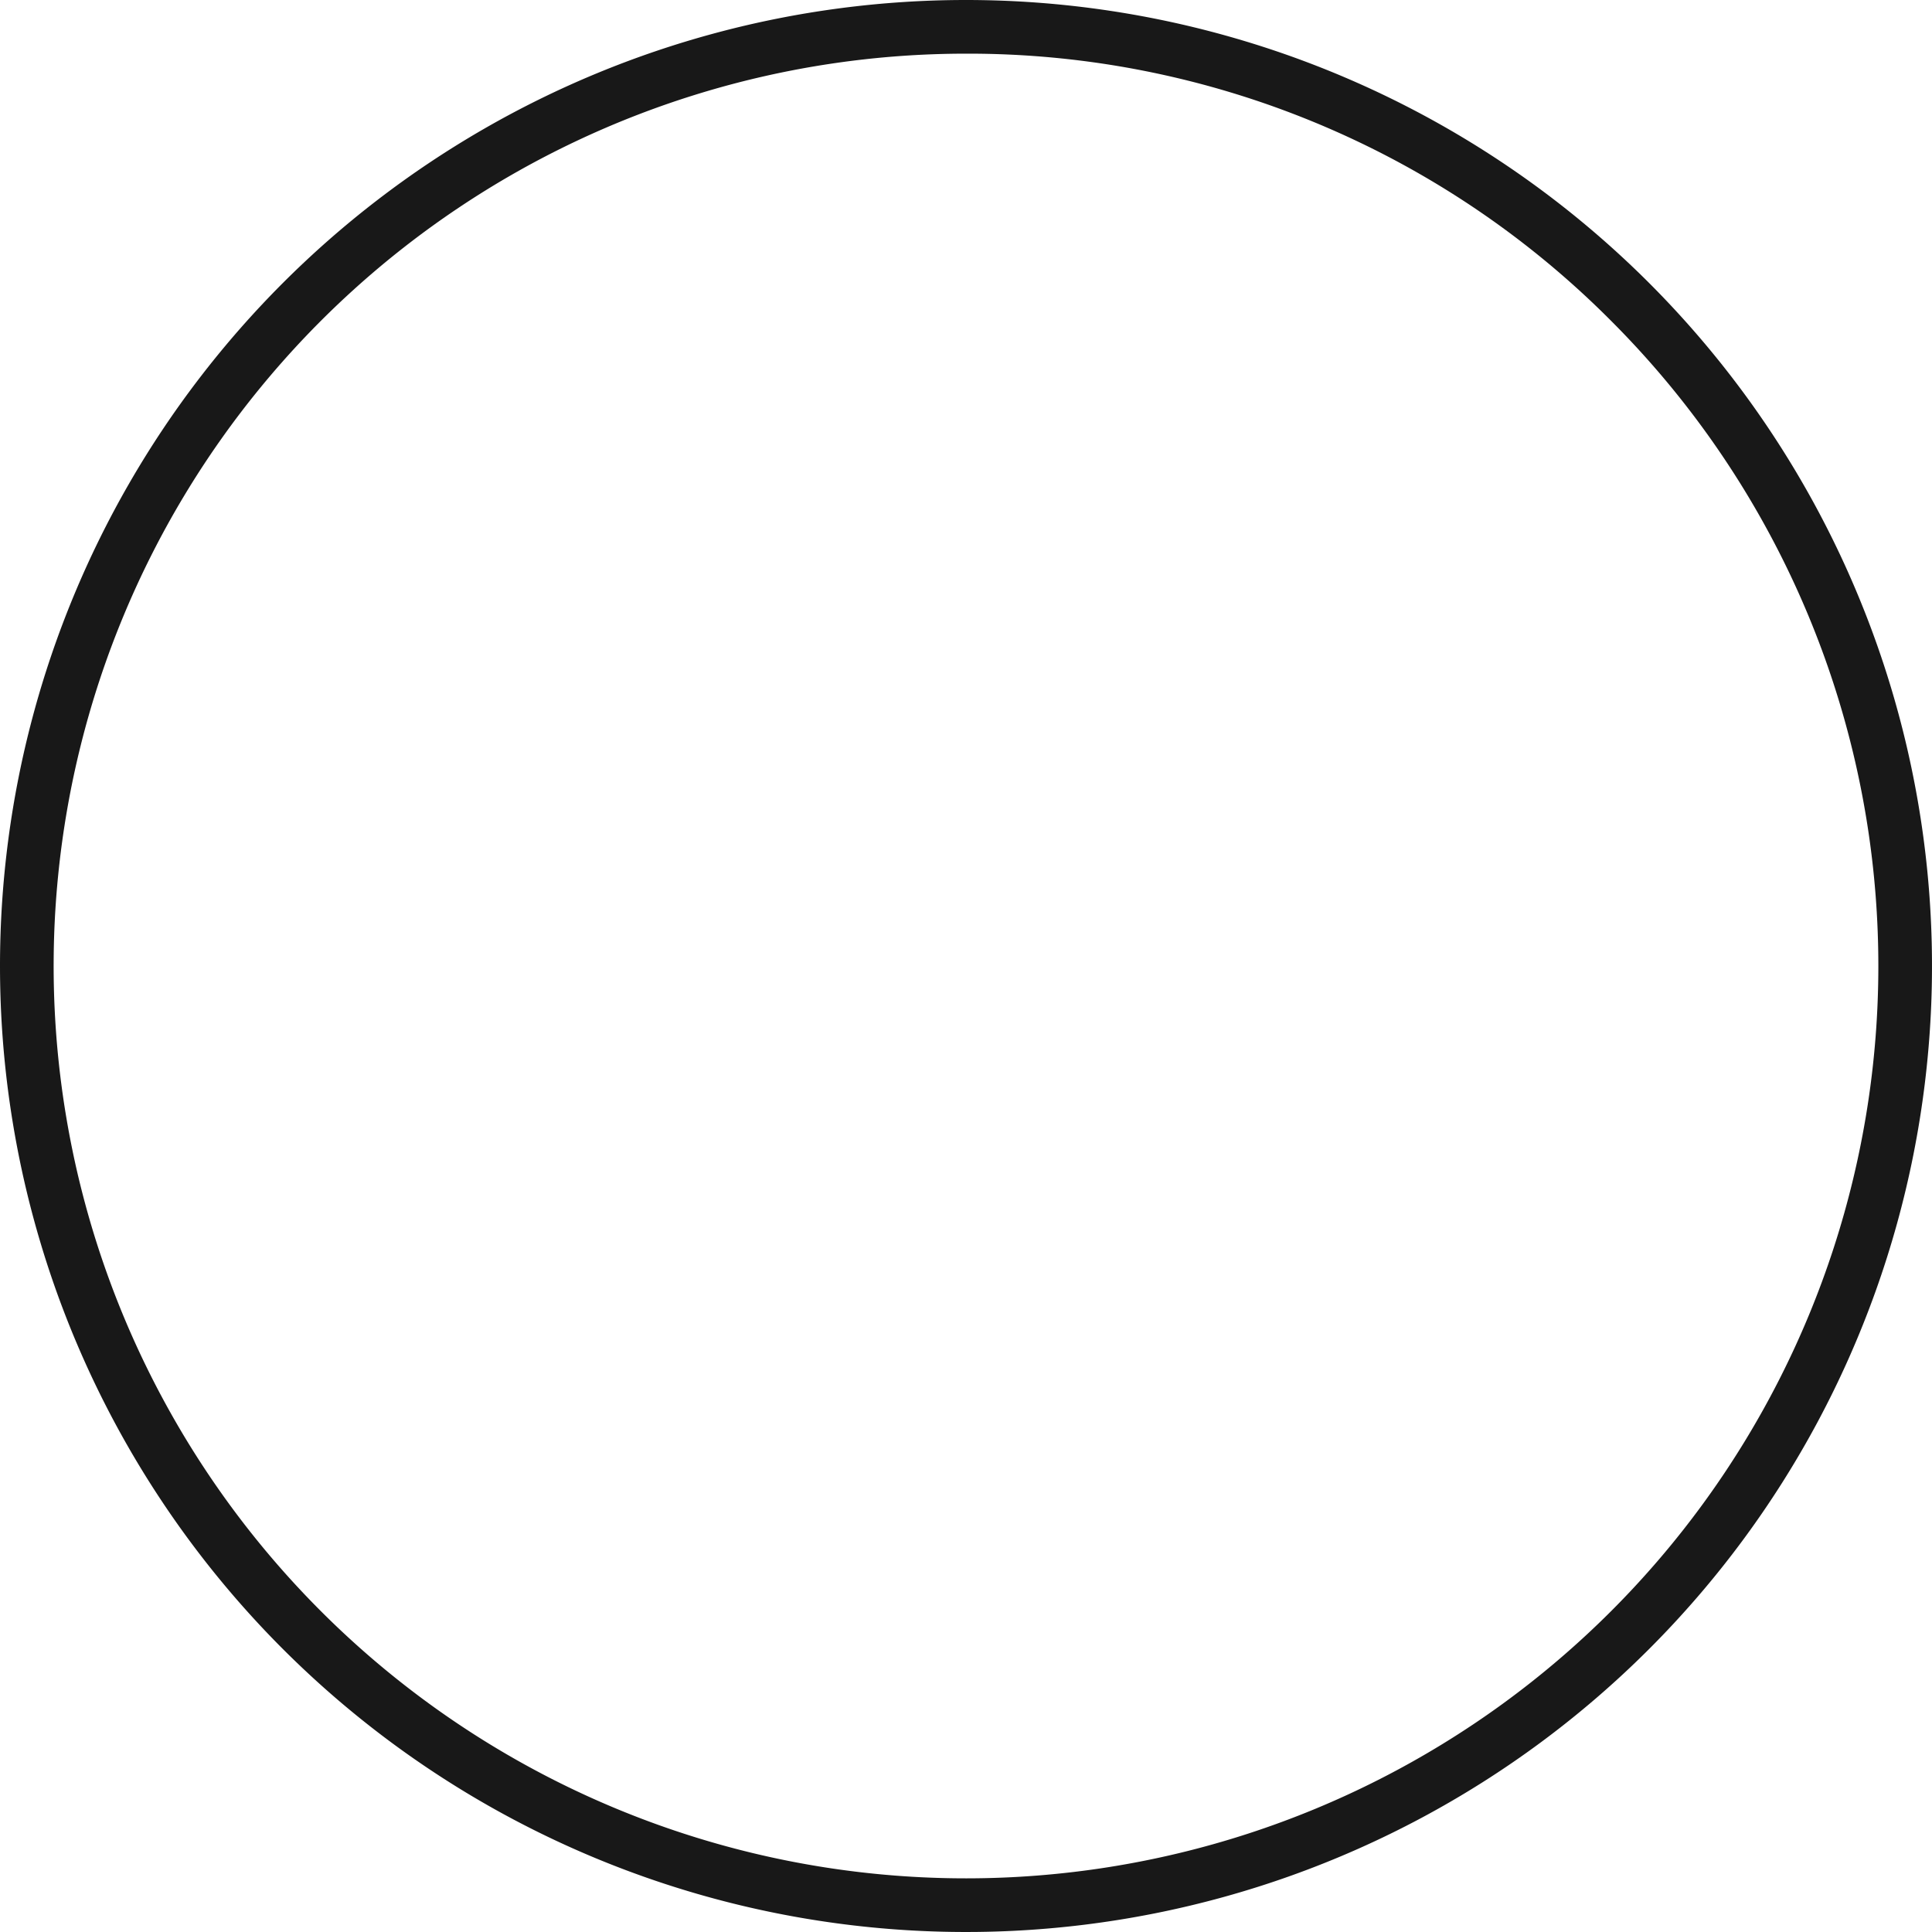
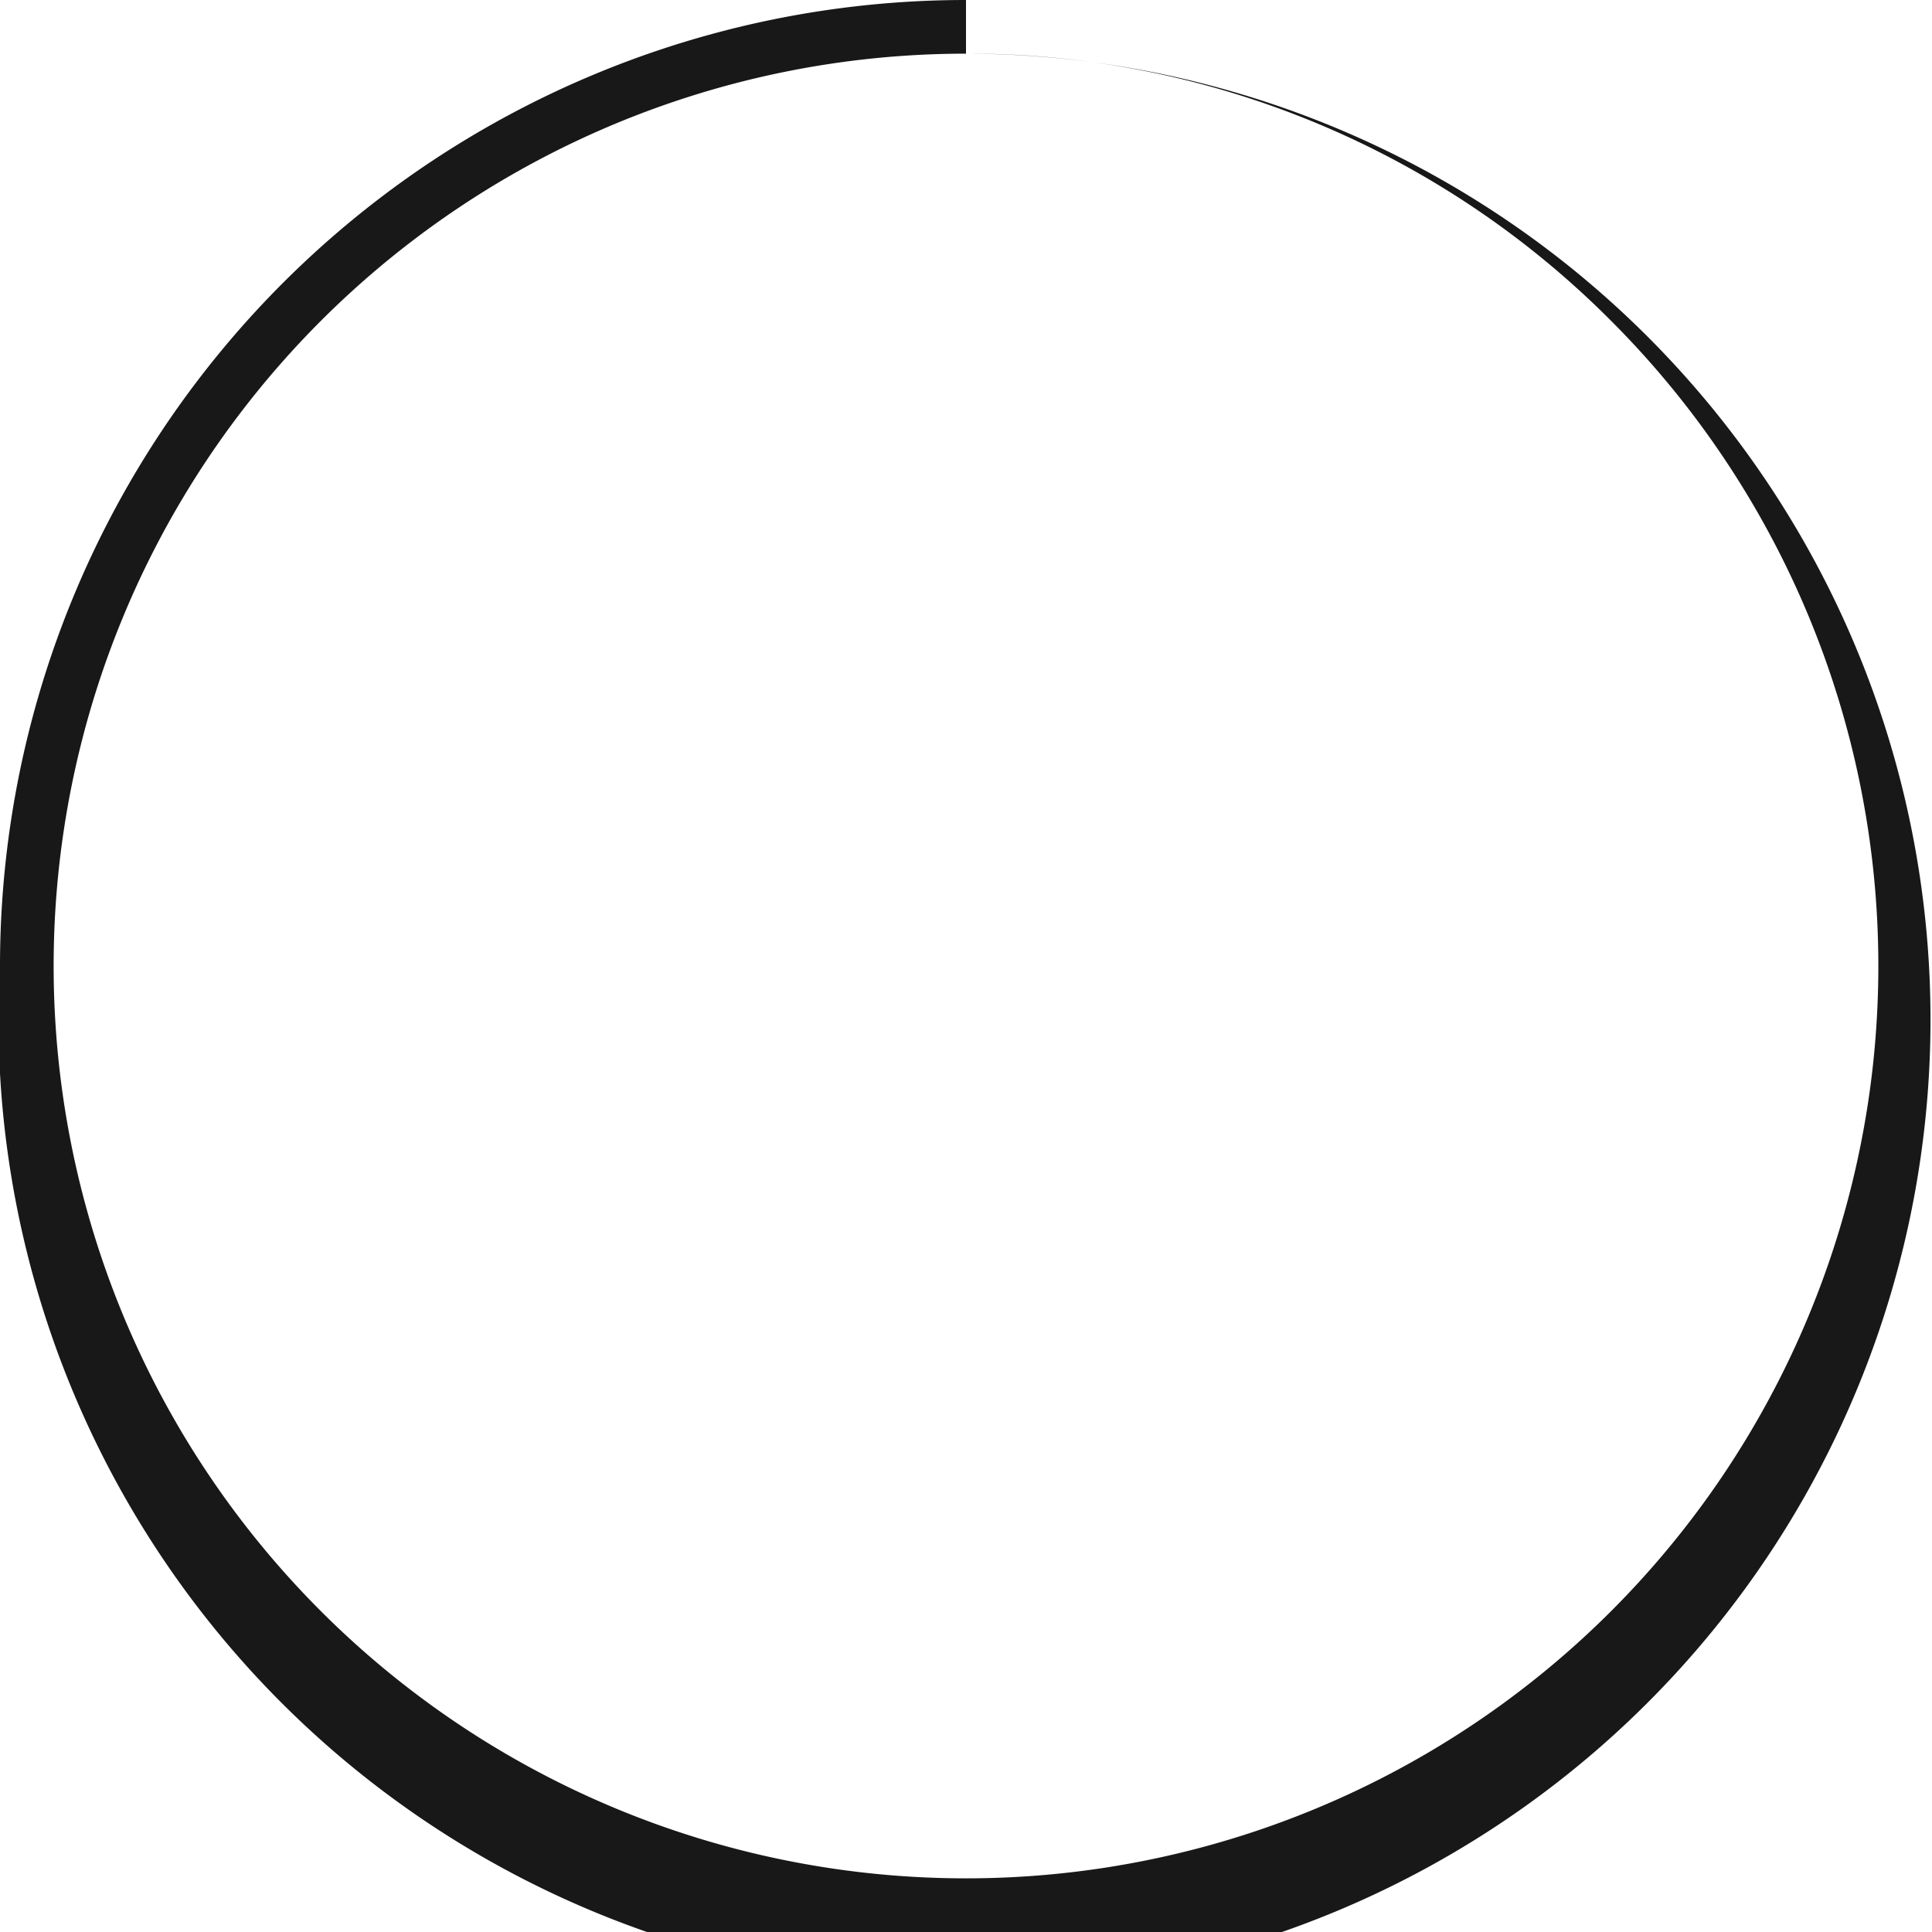
<svg xmlns="http://www.w3.org/2000/svg" width="36" height="36" viewBox="0 0 36 36">
-   <path d="M18,1A17,17,0,0,0,5.979,30.021,17,17,0,1,0,30.021,5.979,16.889,16.889,0,0,0,18,1m0-1A18,18,0,1,1,0,18,18,18,0,0,1,18,0Z" fill="#181818" />
+   <path d="M18,1A17,17,0,0,0,5.979,30.021,17,17,0,1,0,30.021,5.979,16.889,16.889,0,0,0,18,1A18,18,0,1,1,0,18,18,18,0,0,1,18,0Z" fill="#181818" />
</svg>